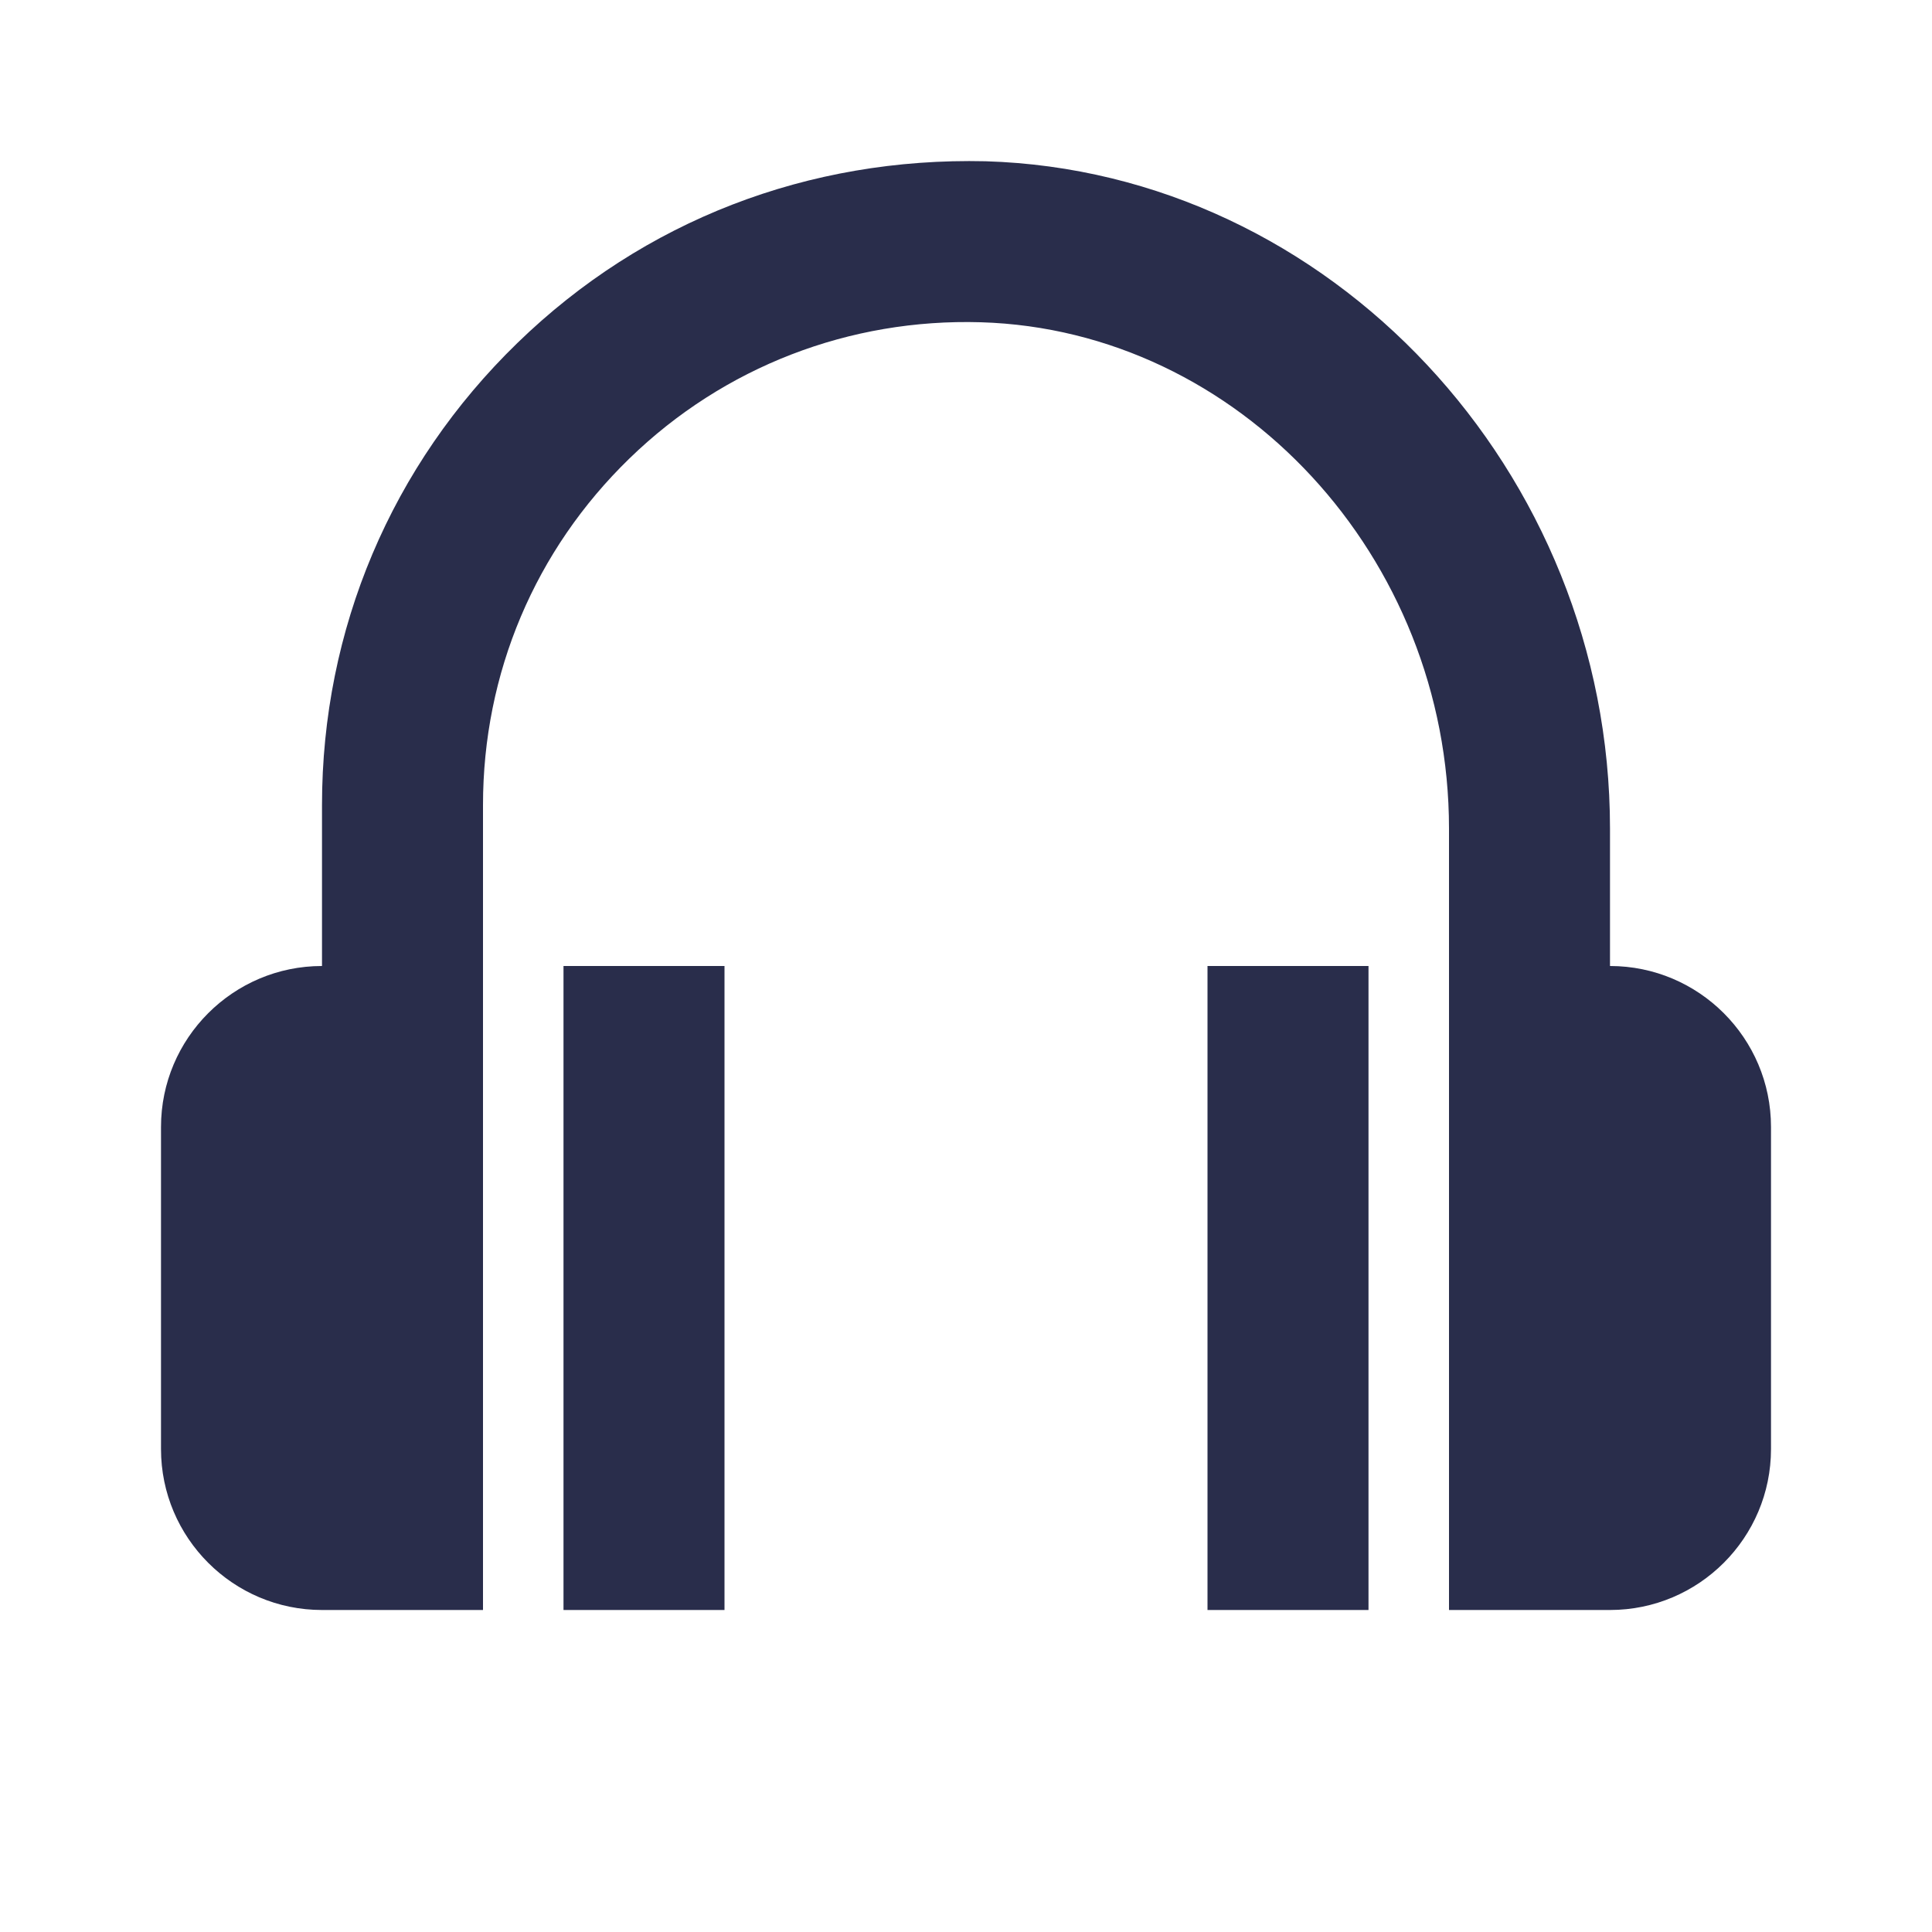
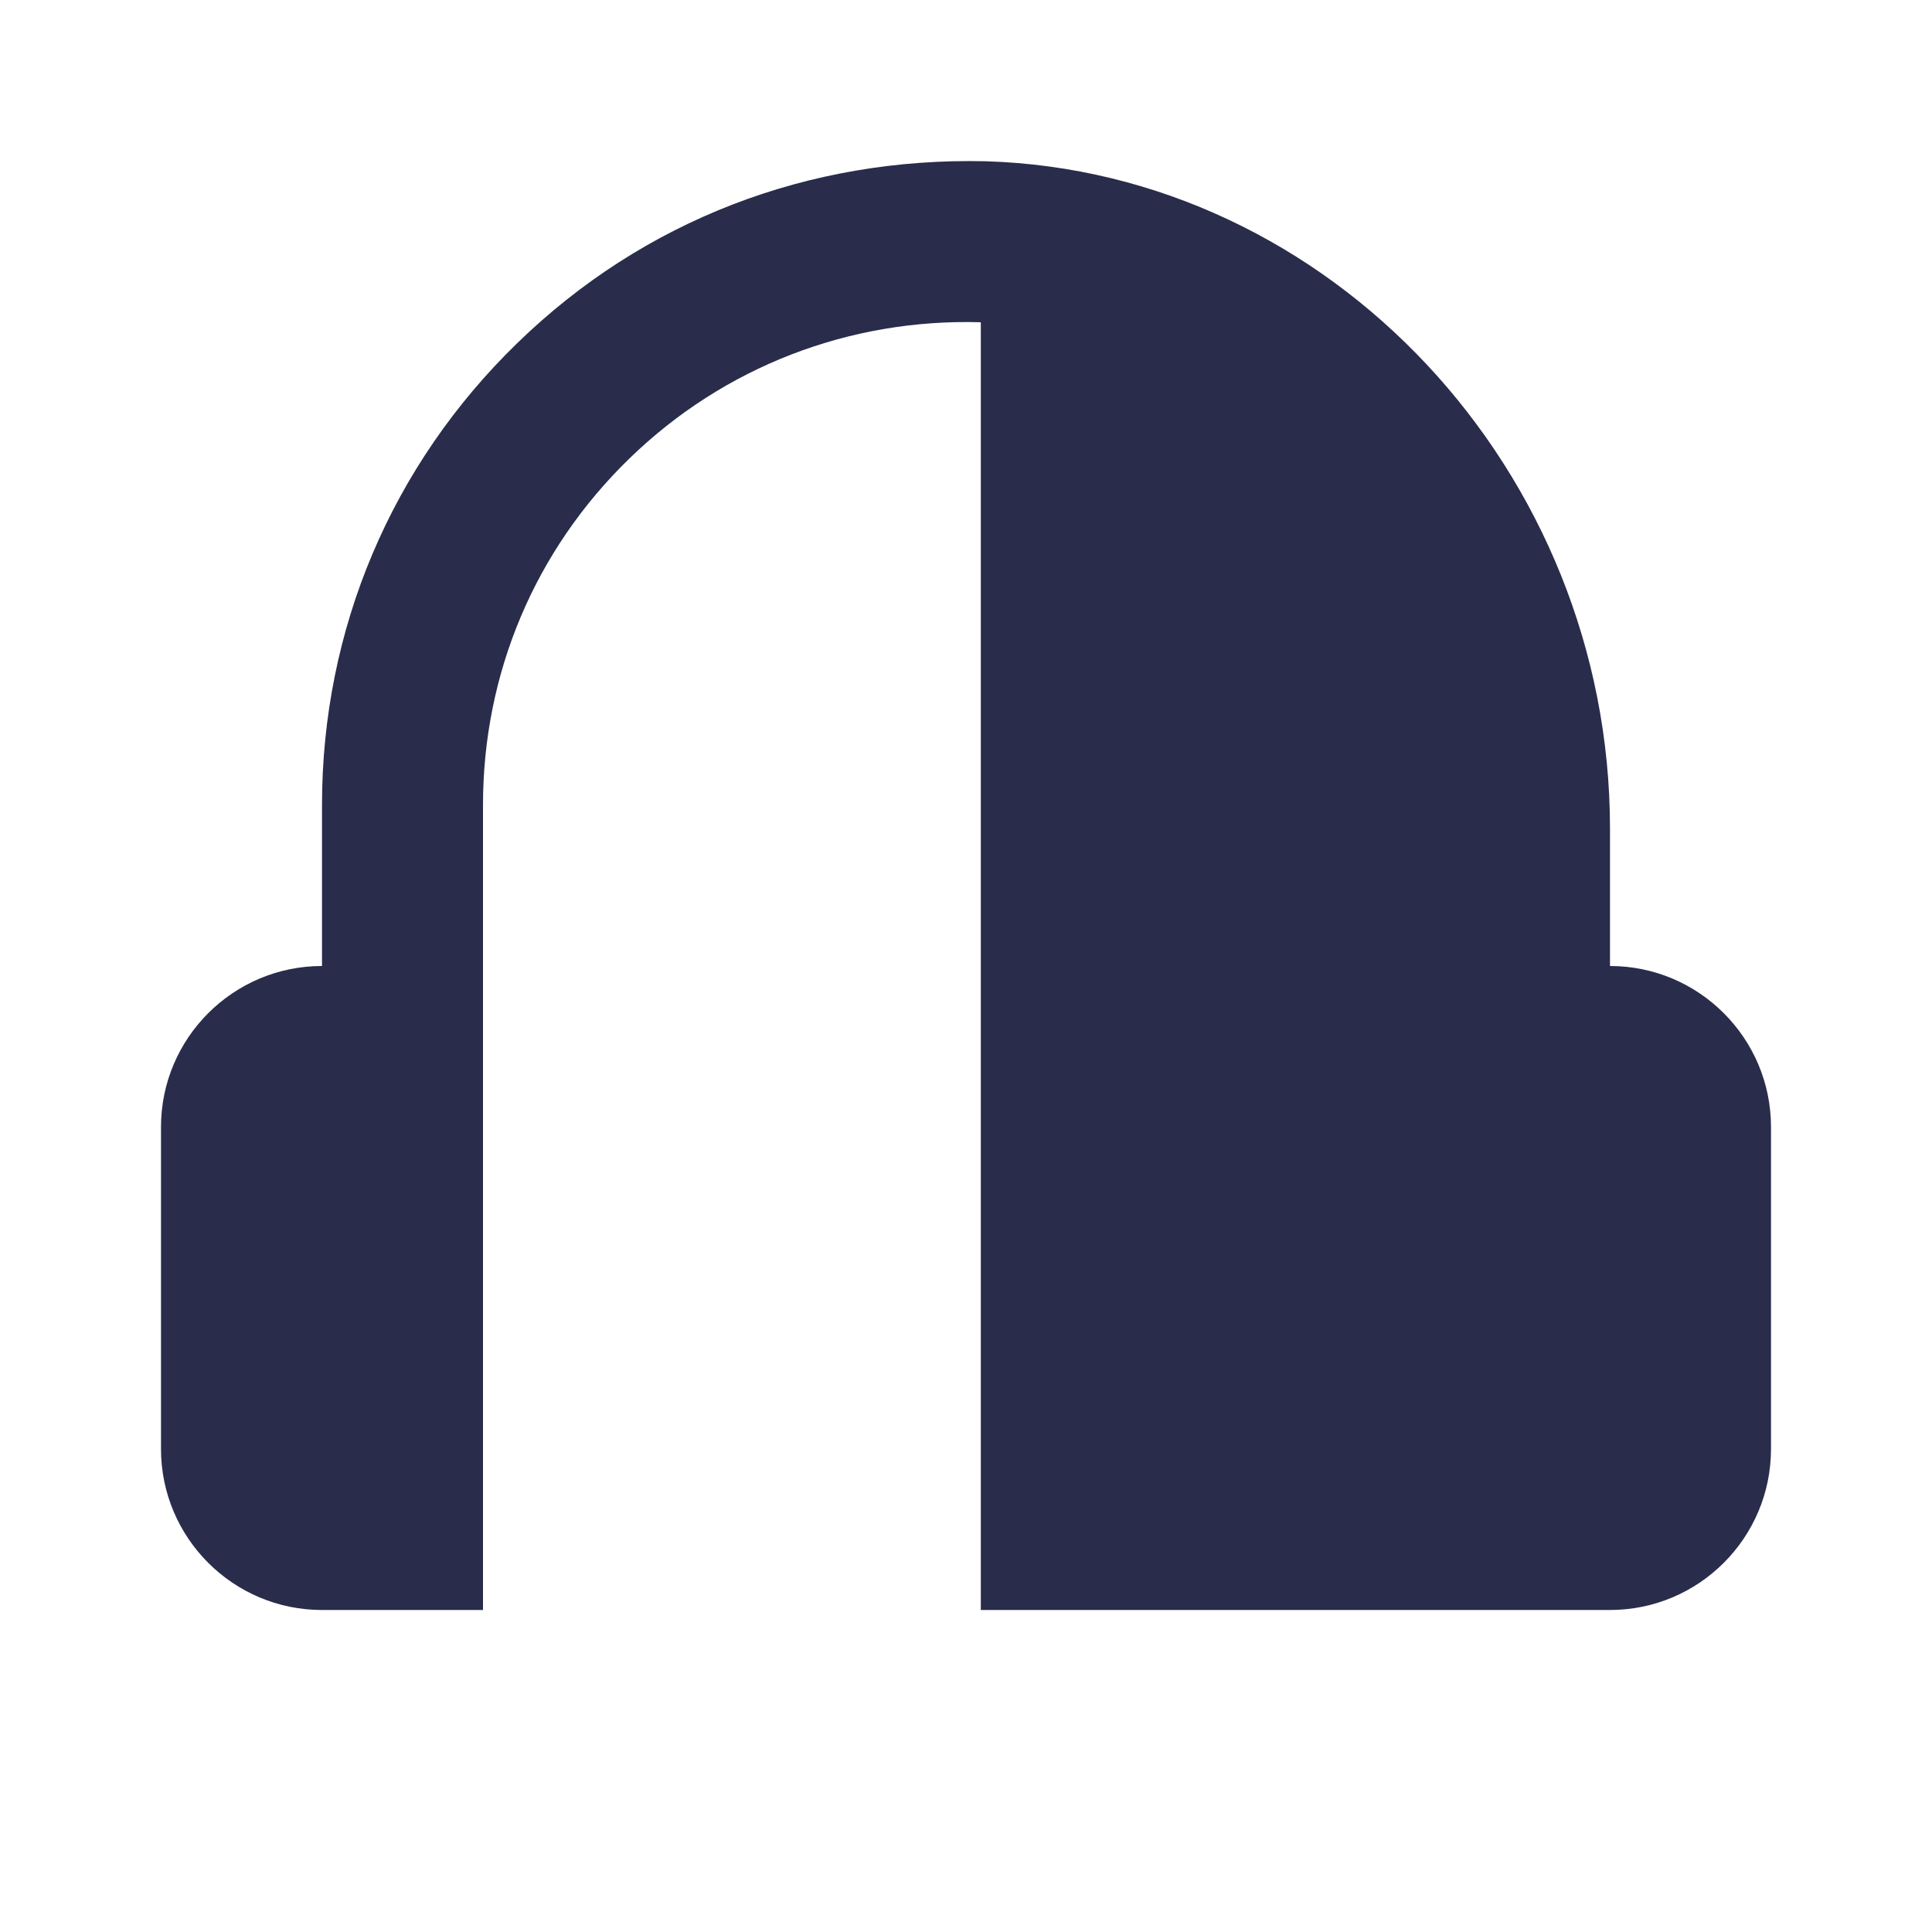
<svg xmlns="http://www.w3.org/2000/svg" width="30" height="30" viewBox="0 0 30 30" fill="none">
-   <path d="M25 15V12.866C25 7.314 20.651 2.665 15.306 2.504C12.551 2.44 9.992 3.424 8.036 5.324C6.077 7.224 5 9.772 5 12.5V15C3.621 15 2.5 16.121 2.5 17.5V22.5C2.5 23.879 3.621 25 5 25H7.5V12.5C7.5 10.454 8.307 8.542 9.776 7.117C11.244 5.692 13.195 4.944 15.23 5.004C19.24 5.124 22.5 8.651 22.5 12.866V25H25C26.379 25 27.5 23.879 27.5 22.5V17.5C27.5 16.121 26.379 15 25 15Z" fill="#292D4B" />
-   <path d="M8.75 15H11.25V25H8.75V15ZM18.75 15H21.25V25H18.75V15Z" fill="#292D4B" />
+   <path d="M25 15V12.866C25 7.314 20.651 2.665 15.306 2.504C12.551 2.44 9.992 3.424 8.036 5.324C6.077 7.224 5 9.772 5 12.5V15C3.621 15 2.5 16.121 2.5 17.5V22.5C2.5 23.879 3.621 25 5 25H7.5V12.5C7.5 10.454 8.307 8.542 9.776 7.117C11.244 5.692 13.195 4.944 15.23 5.004V25H25C26.379 25 27.5 23.879 27.5 22.5V17.5C27.5 16.121 26.379 15 25 15Z" fill="#292D4B" />
</svg>